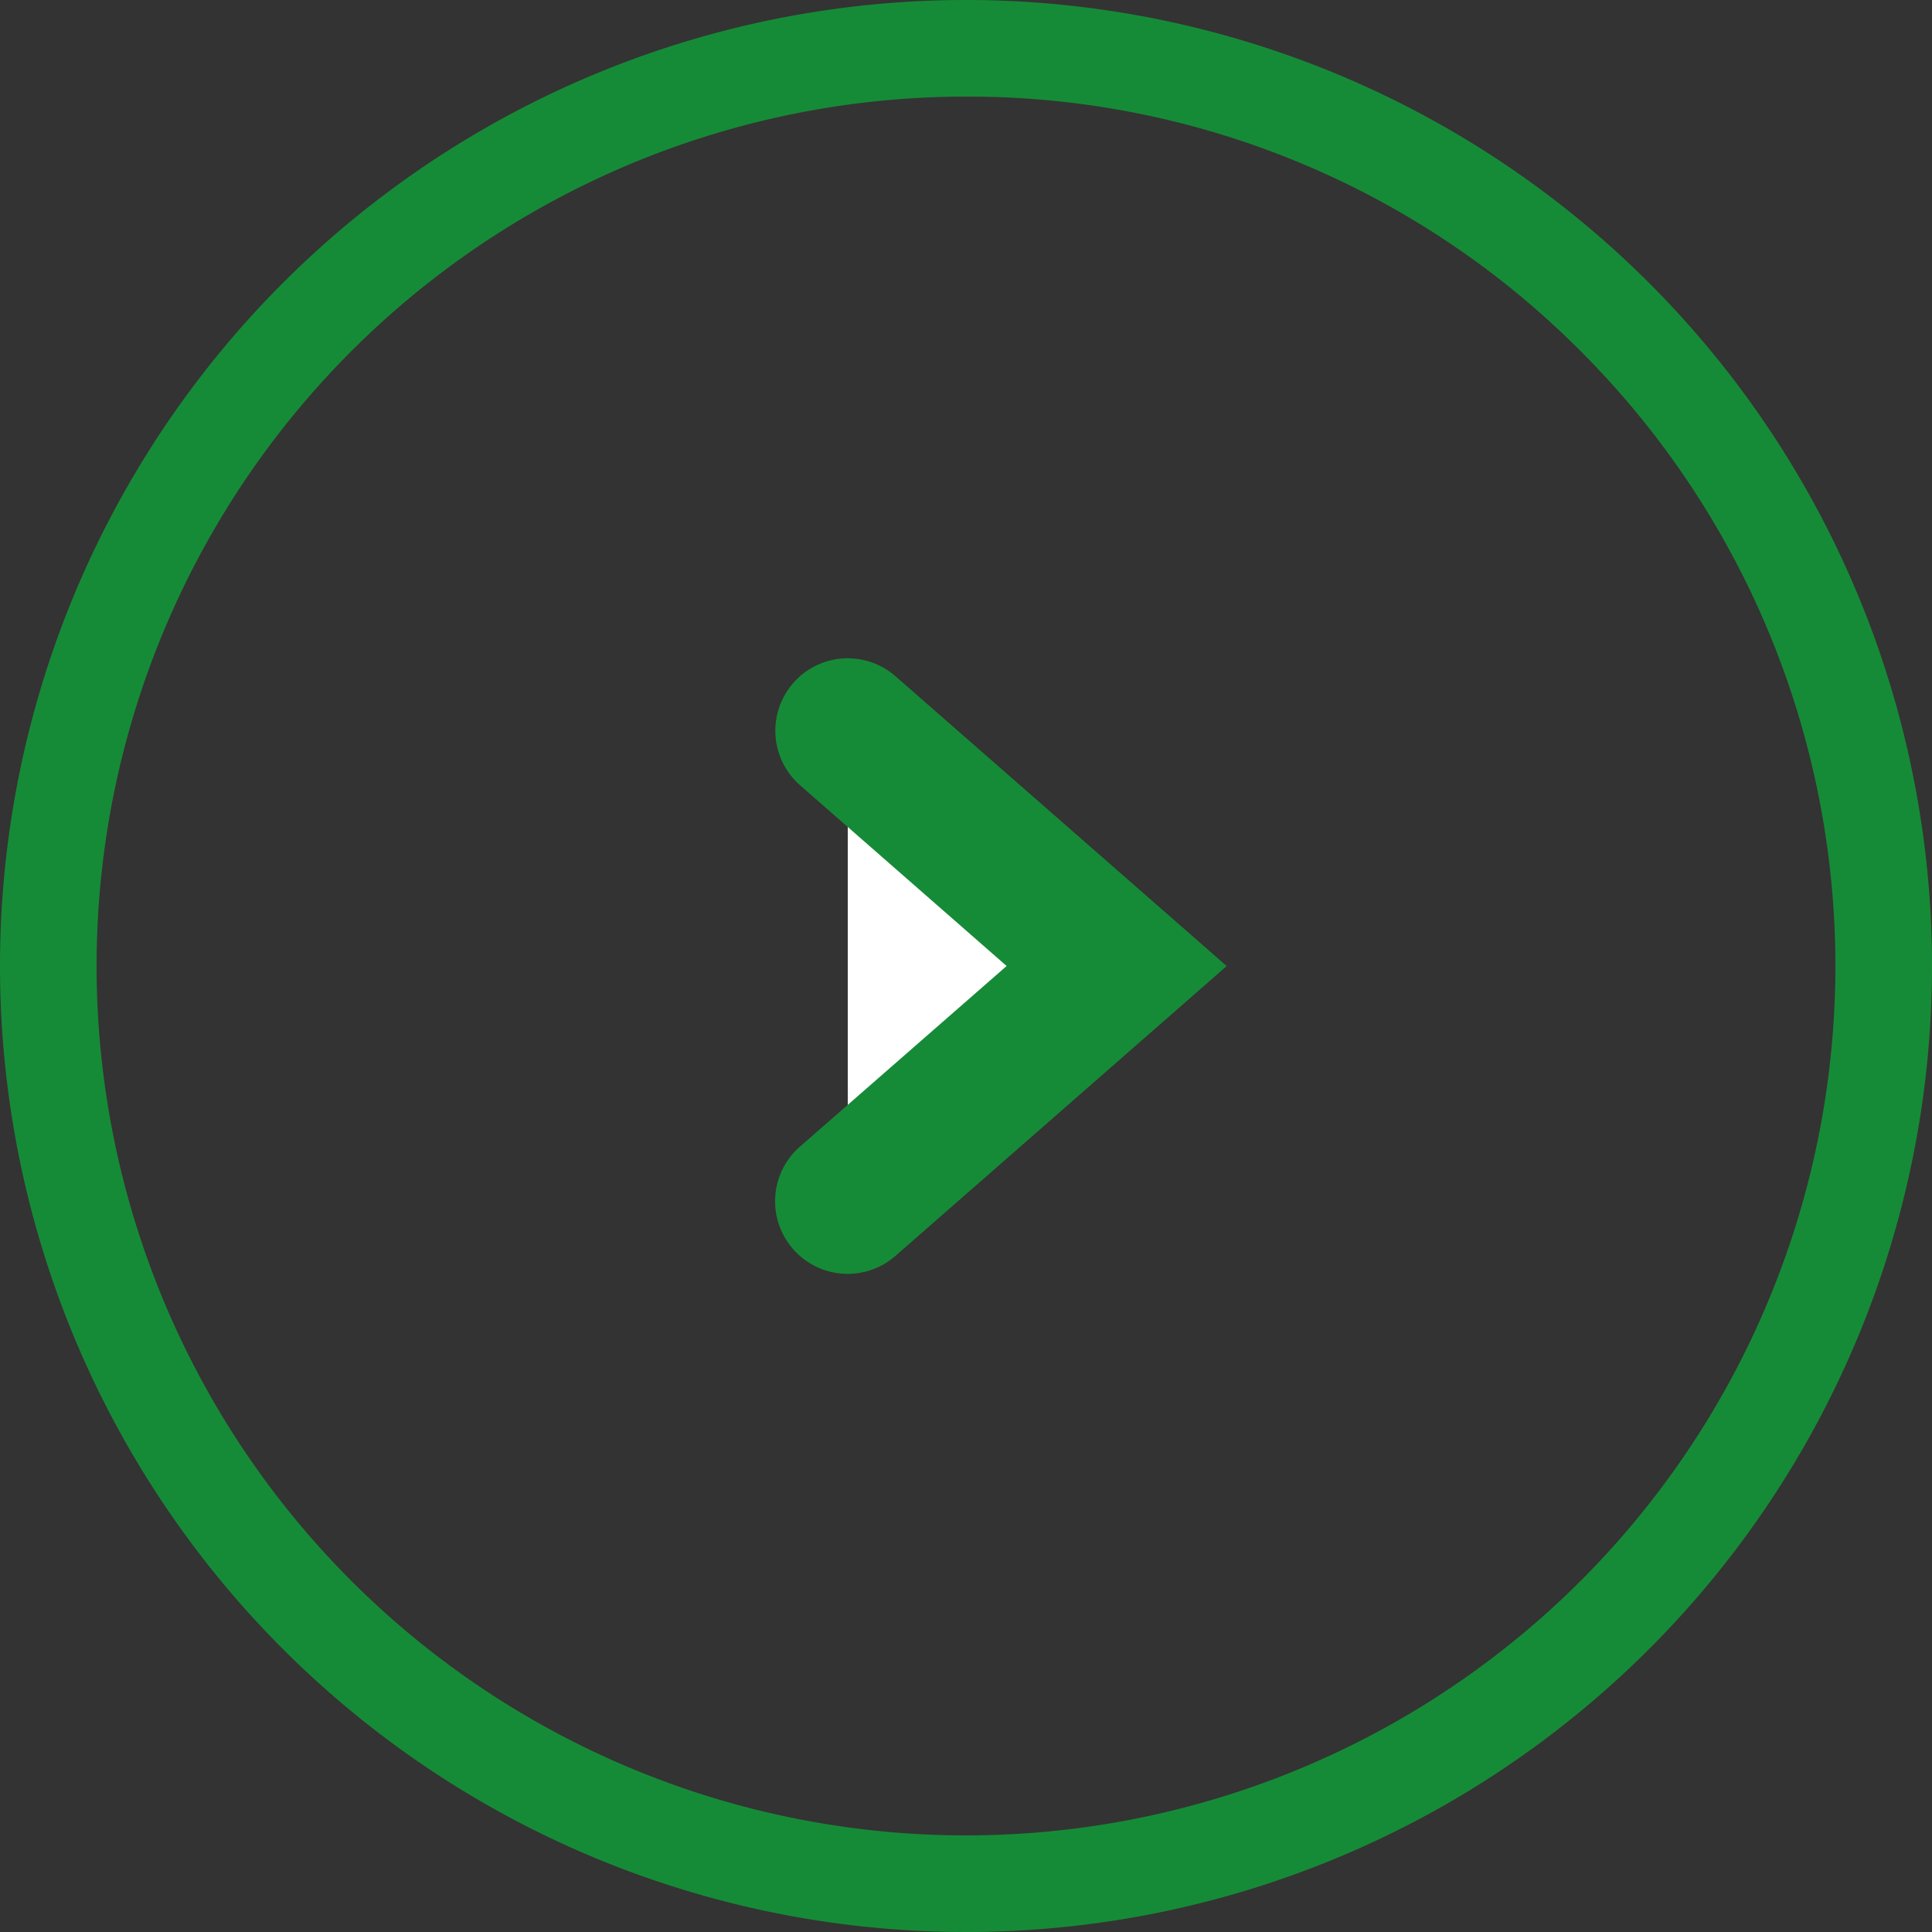
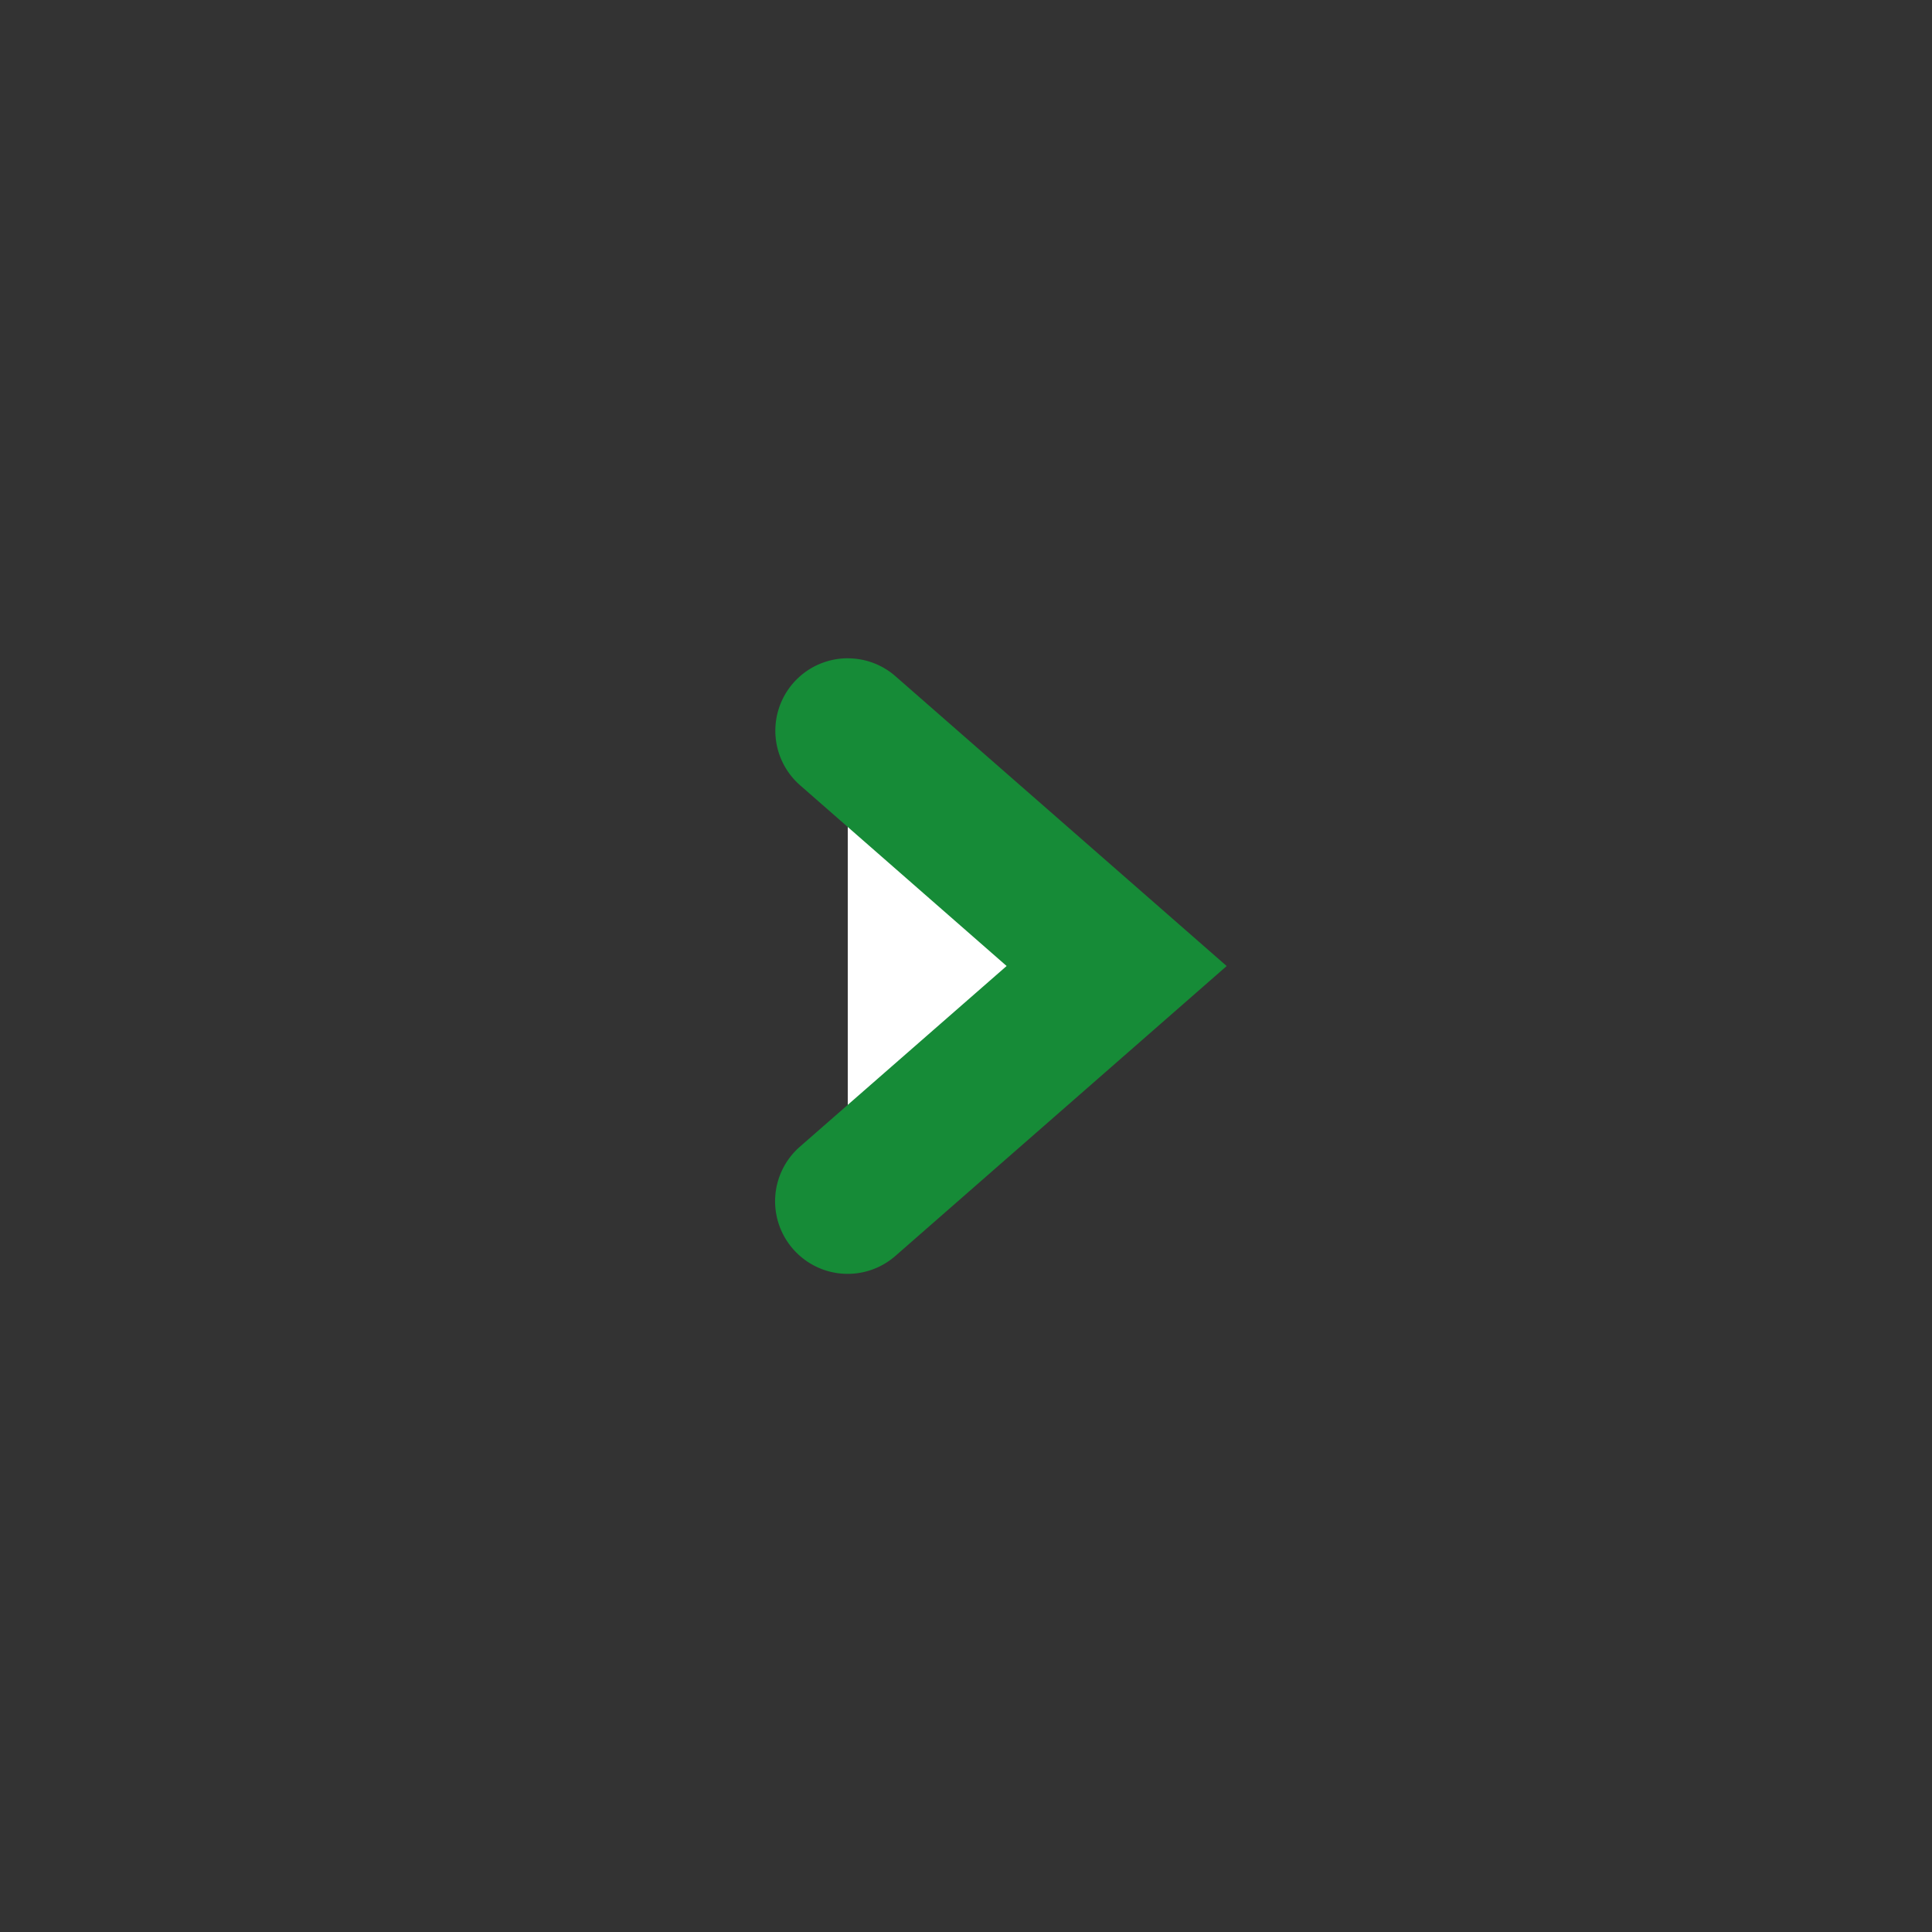
<svg xmlns="http://www.w3.org/2000/svg" width="40" height="40" viewBox="0 0 40 40">
  <rect x="0" y="0" width="40" height="40" fill="#333333" stroke="none" />
  <g transform="translate(-1289 -3205)">
-     <path d="M20,2A18,18,0,0,0,7.272,32.728,18,18,0,1,0,32.728,7.272,17.882,17.882,0,0,0,20,2m0-2A20,20,0,1,1,0,20,20,20,0,0,1,20,0Z" transform="translate(1289 3205)" fill="#168b37" />
    <path d="M5.567,0,0,4.871,5.567,9.741" transform="translate(1312.119 3229.871) rotate(180)" fill="#fff" />
    <path d="M5.566,11.241a1.494,1.494,0,0,1-.987-.371l-6.857-6,6.857-6A1.5,1.5,0,0,1,6.7-.988a1.5,1.5,0,0,1-.141,2.117L2.278,4.871,6.554,8.613a1.5,1.5,0,0,1-.988,2.629Z" transform="translate(1312.119 3229.871) rotate(180)" fill="#168b37" />
  </g>
</svg>